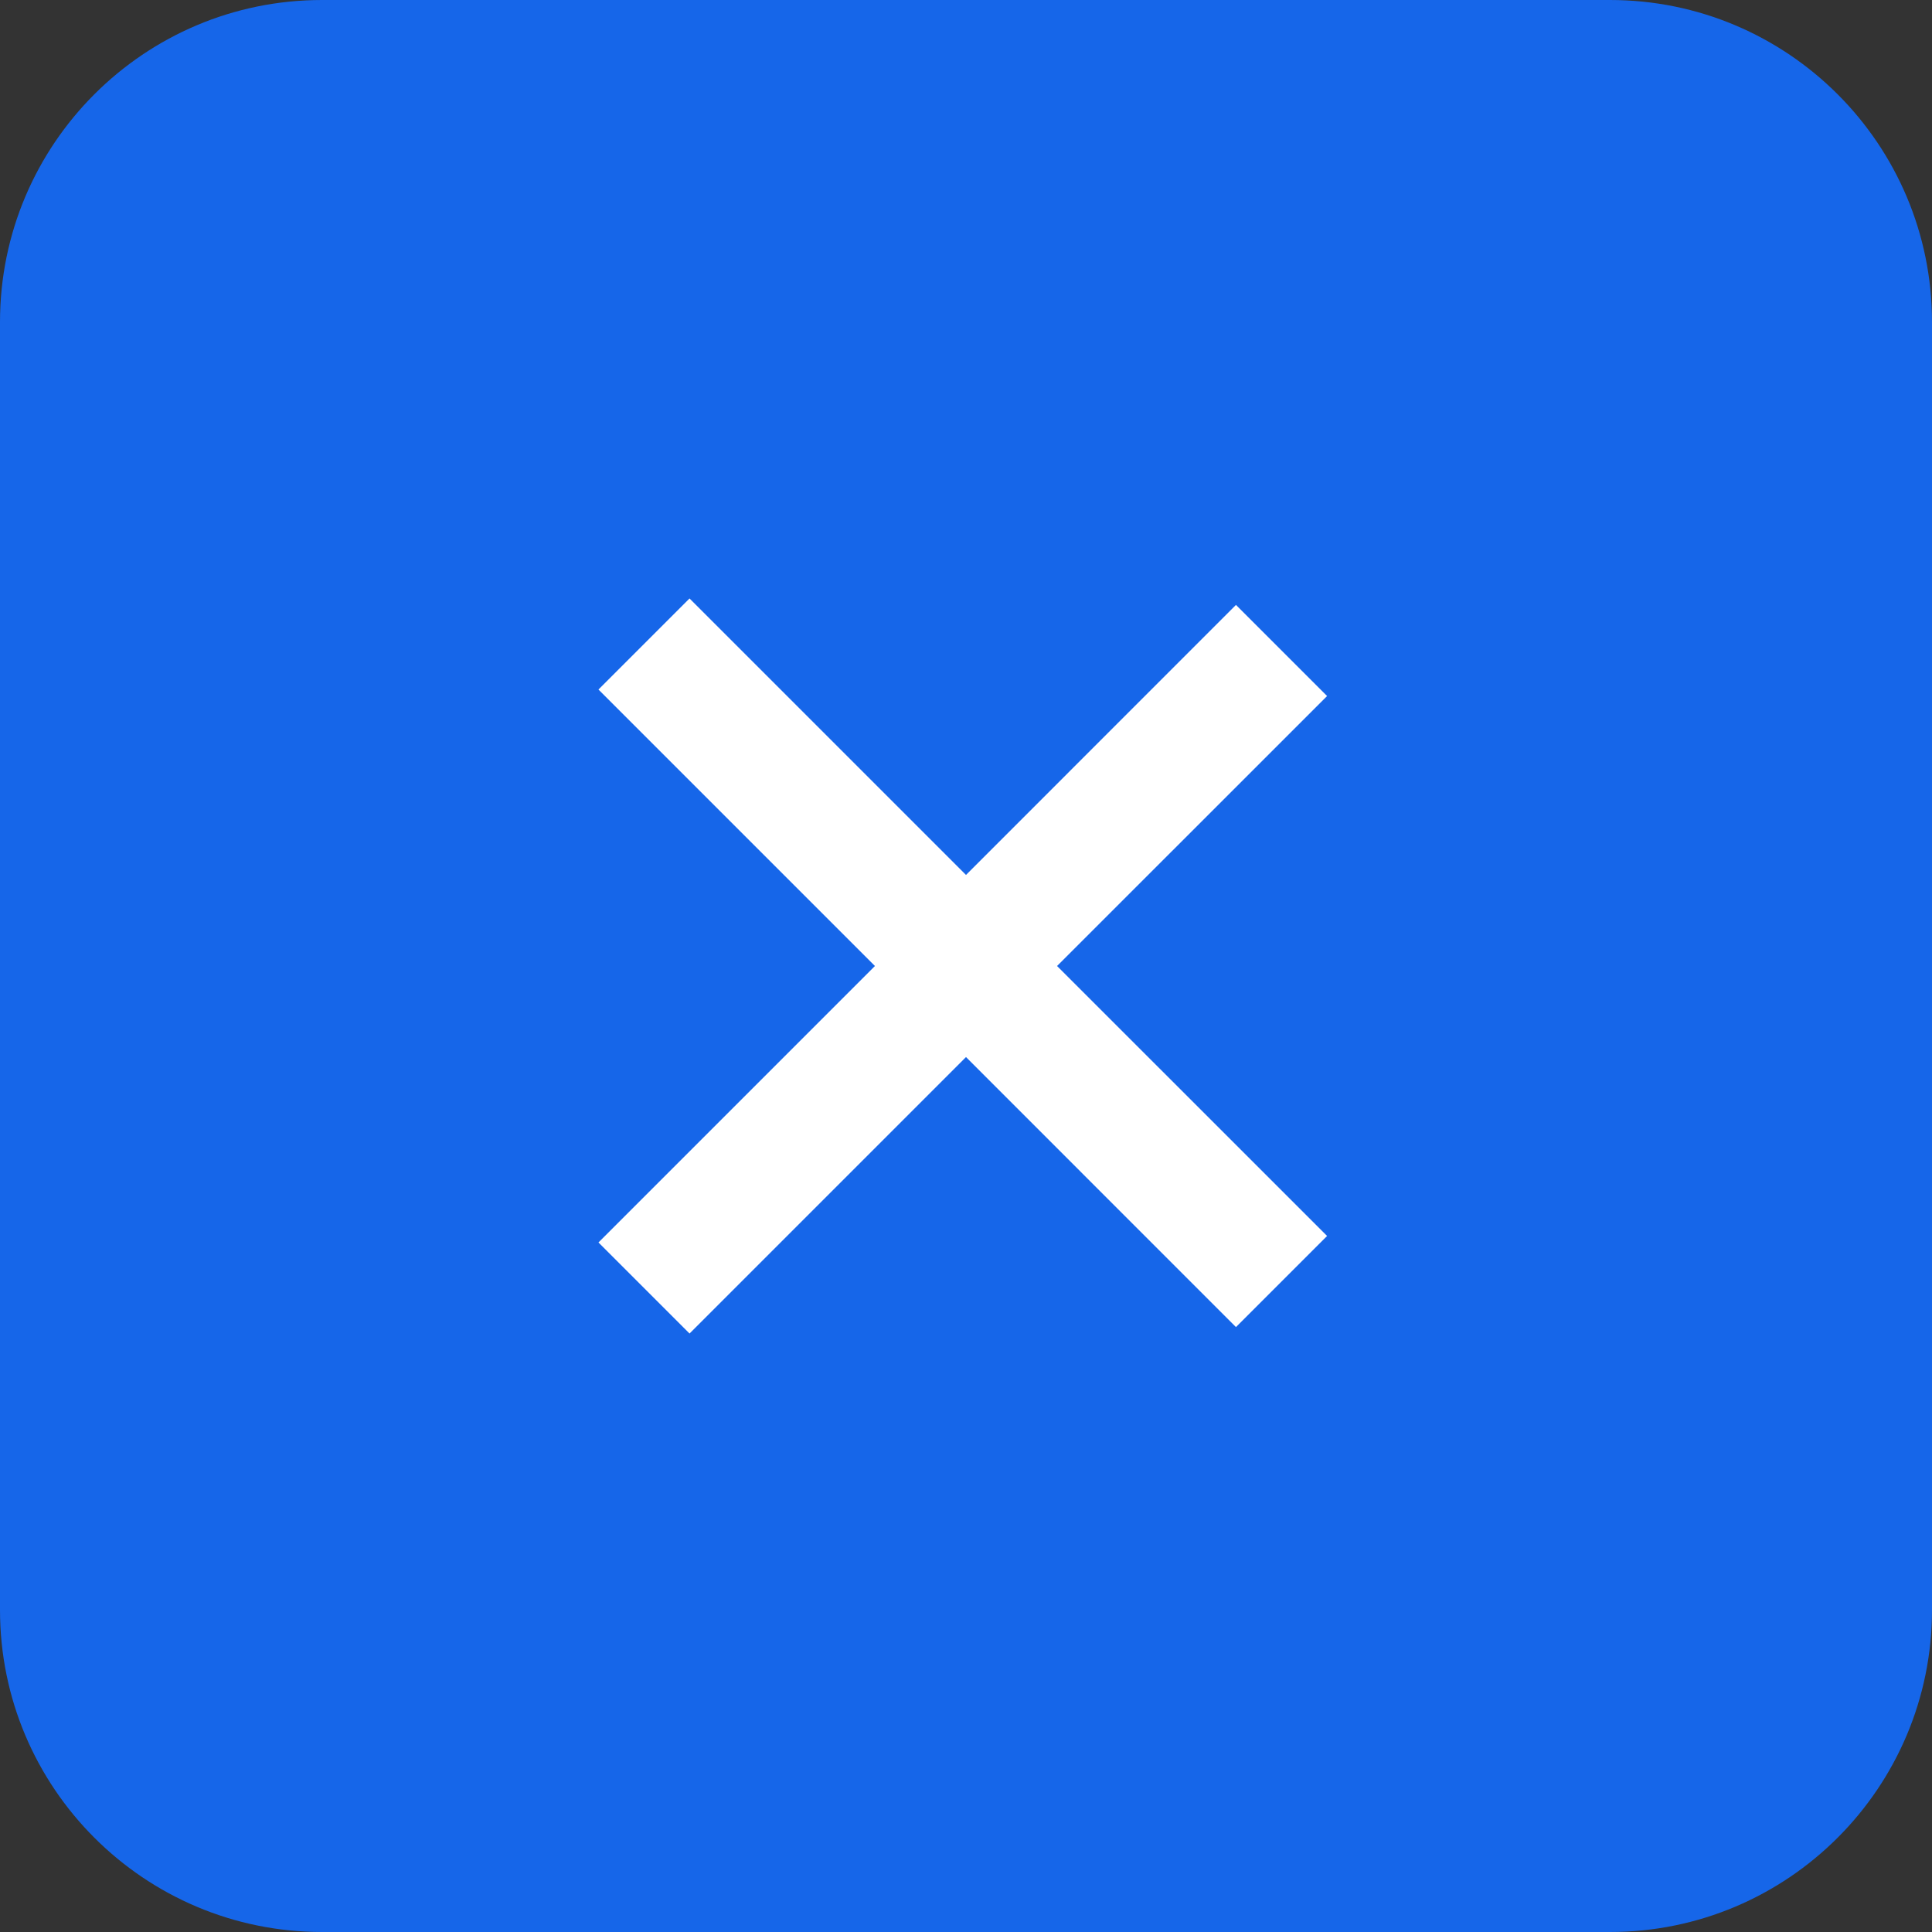
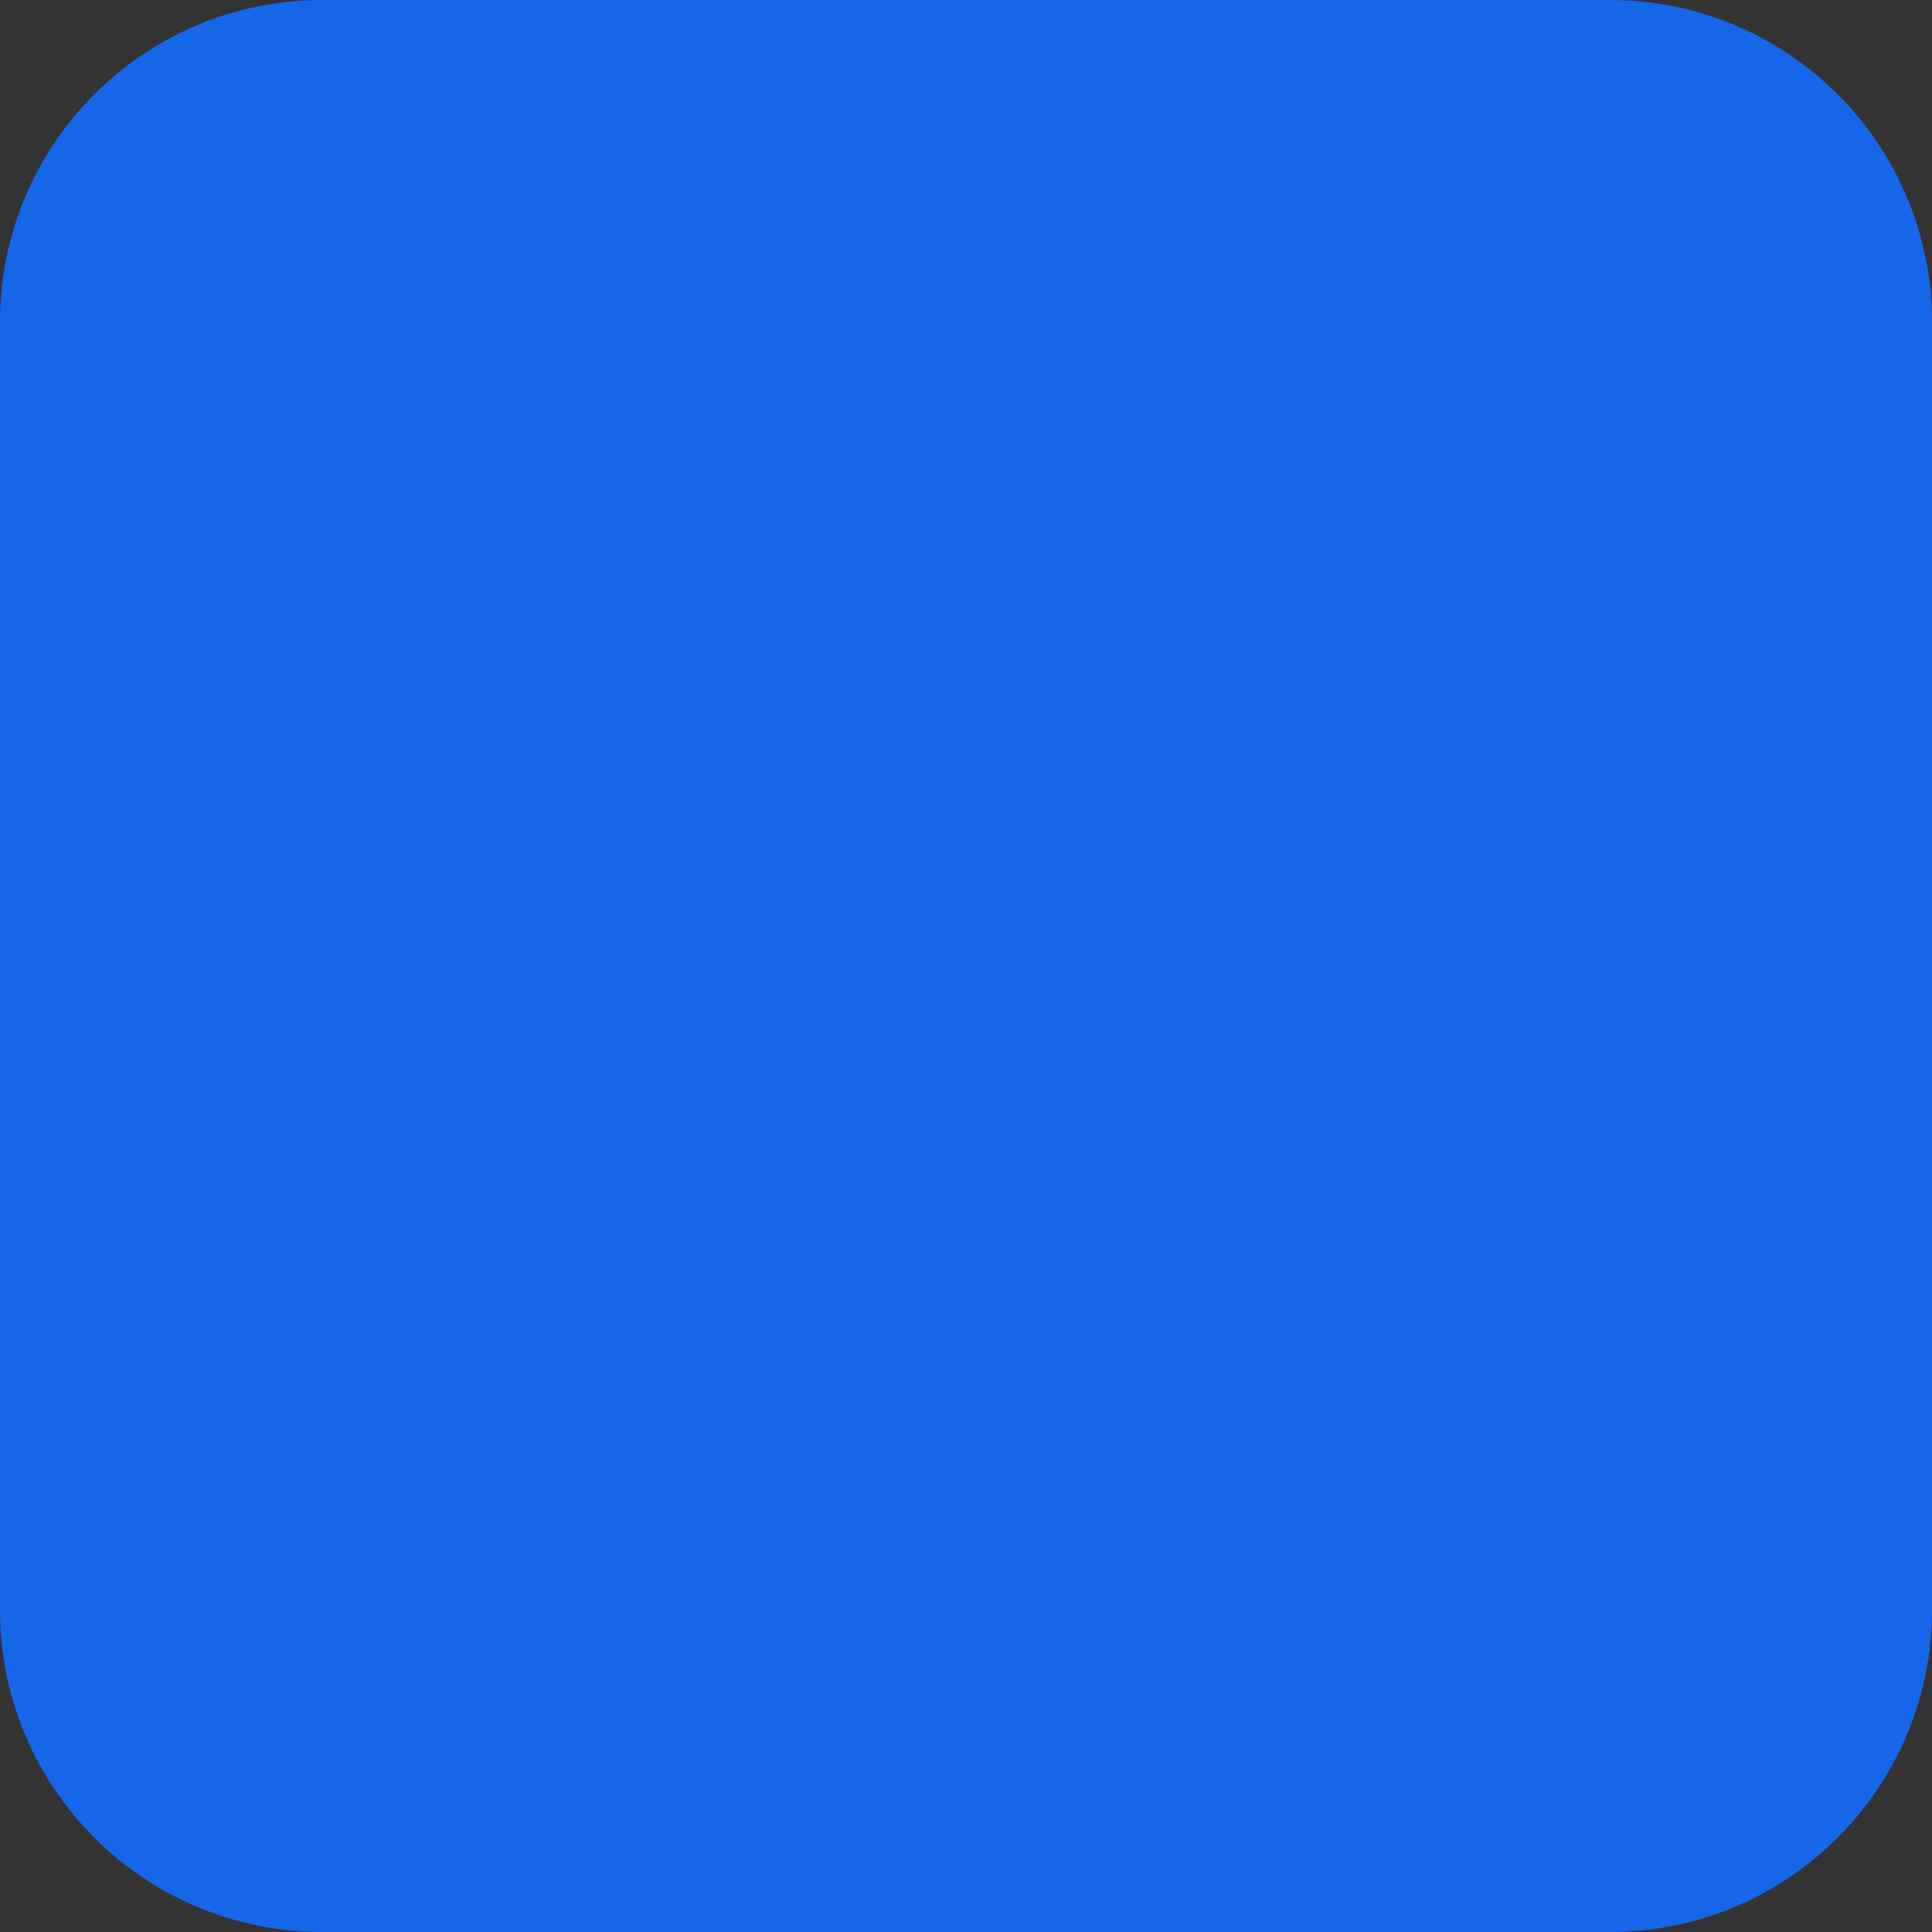
<svg xmlns="http://www.w3.org/2000/svg" width="30" height="30" viewBox="0 0 30 30" fill="none">
  <rect x="0" y="0" width="30" height="30" fill="#333333" stroke="none" />
  <path d="M0 5C0 2.239 2.239 0 5 0H25C27.761 0 30 2.239 30 5V25C30 27.761 27.761 30 25 30H5C2.239 30 0 27.761 0 25V5Z" fill="#1666E9" />
-   <path fill-rule="evenodd" clip-rule="evenodd" d="M15 16.414L19.192 20.607L20.607 19.192L16.414 15L20.607 10.808L19.192 9.393L15 13.586L10.707 9.293L9.293 10.707L13.586 15L9.293 19.293L10.707 20.707L15 16.414Z" fill="white" />
</svg>